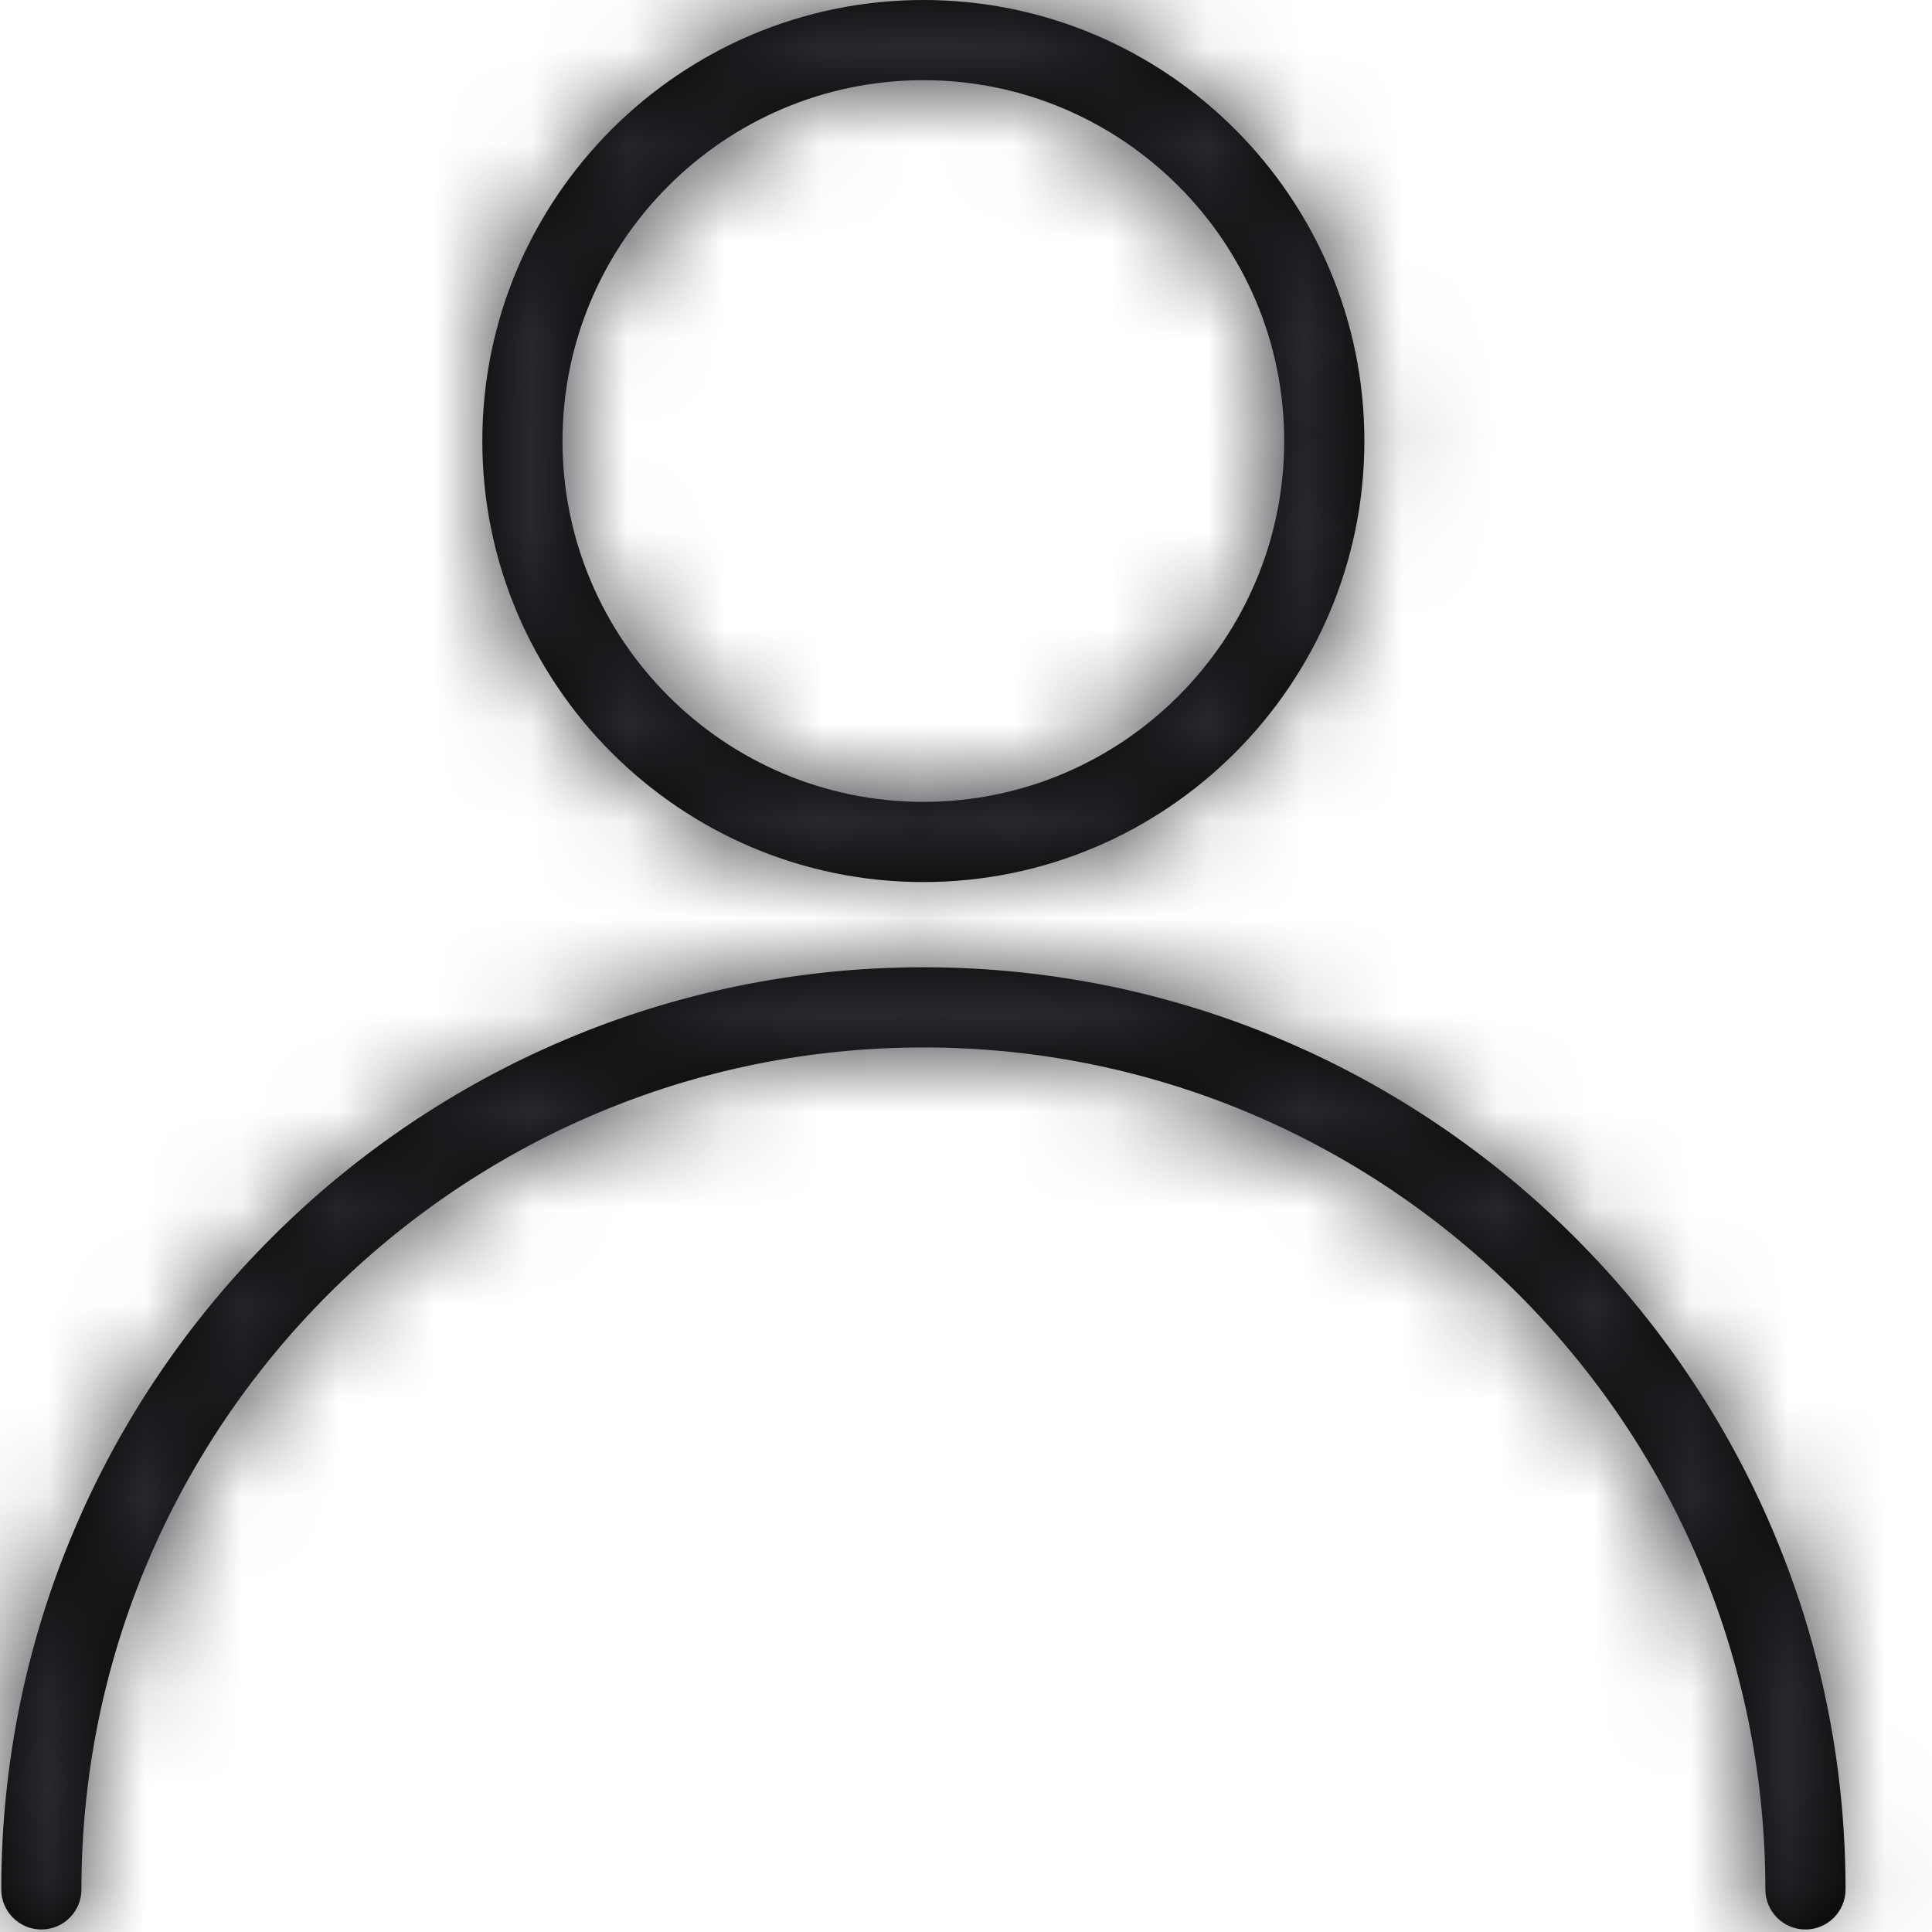
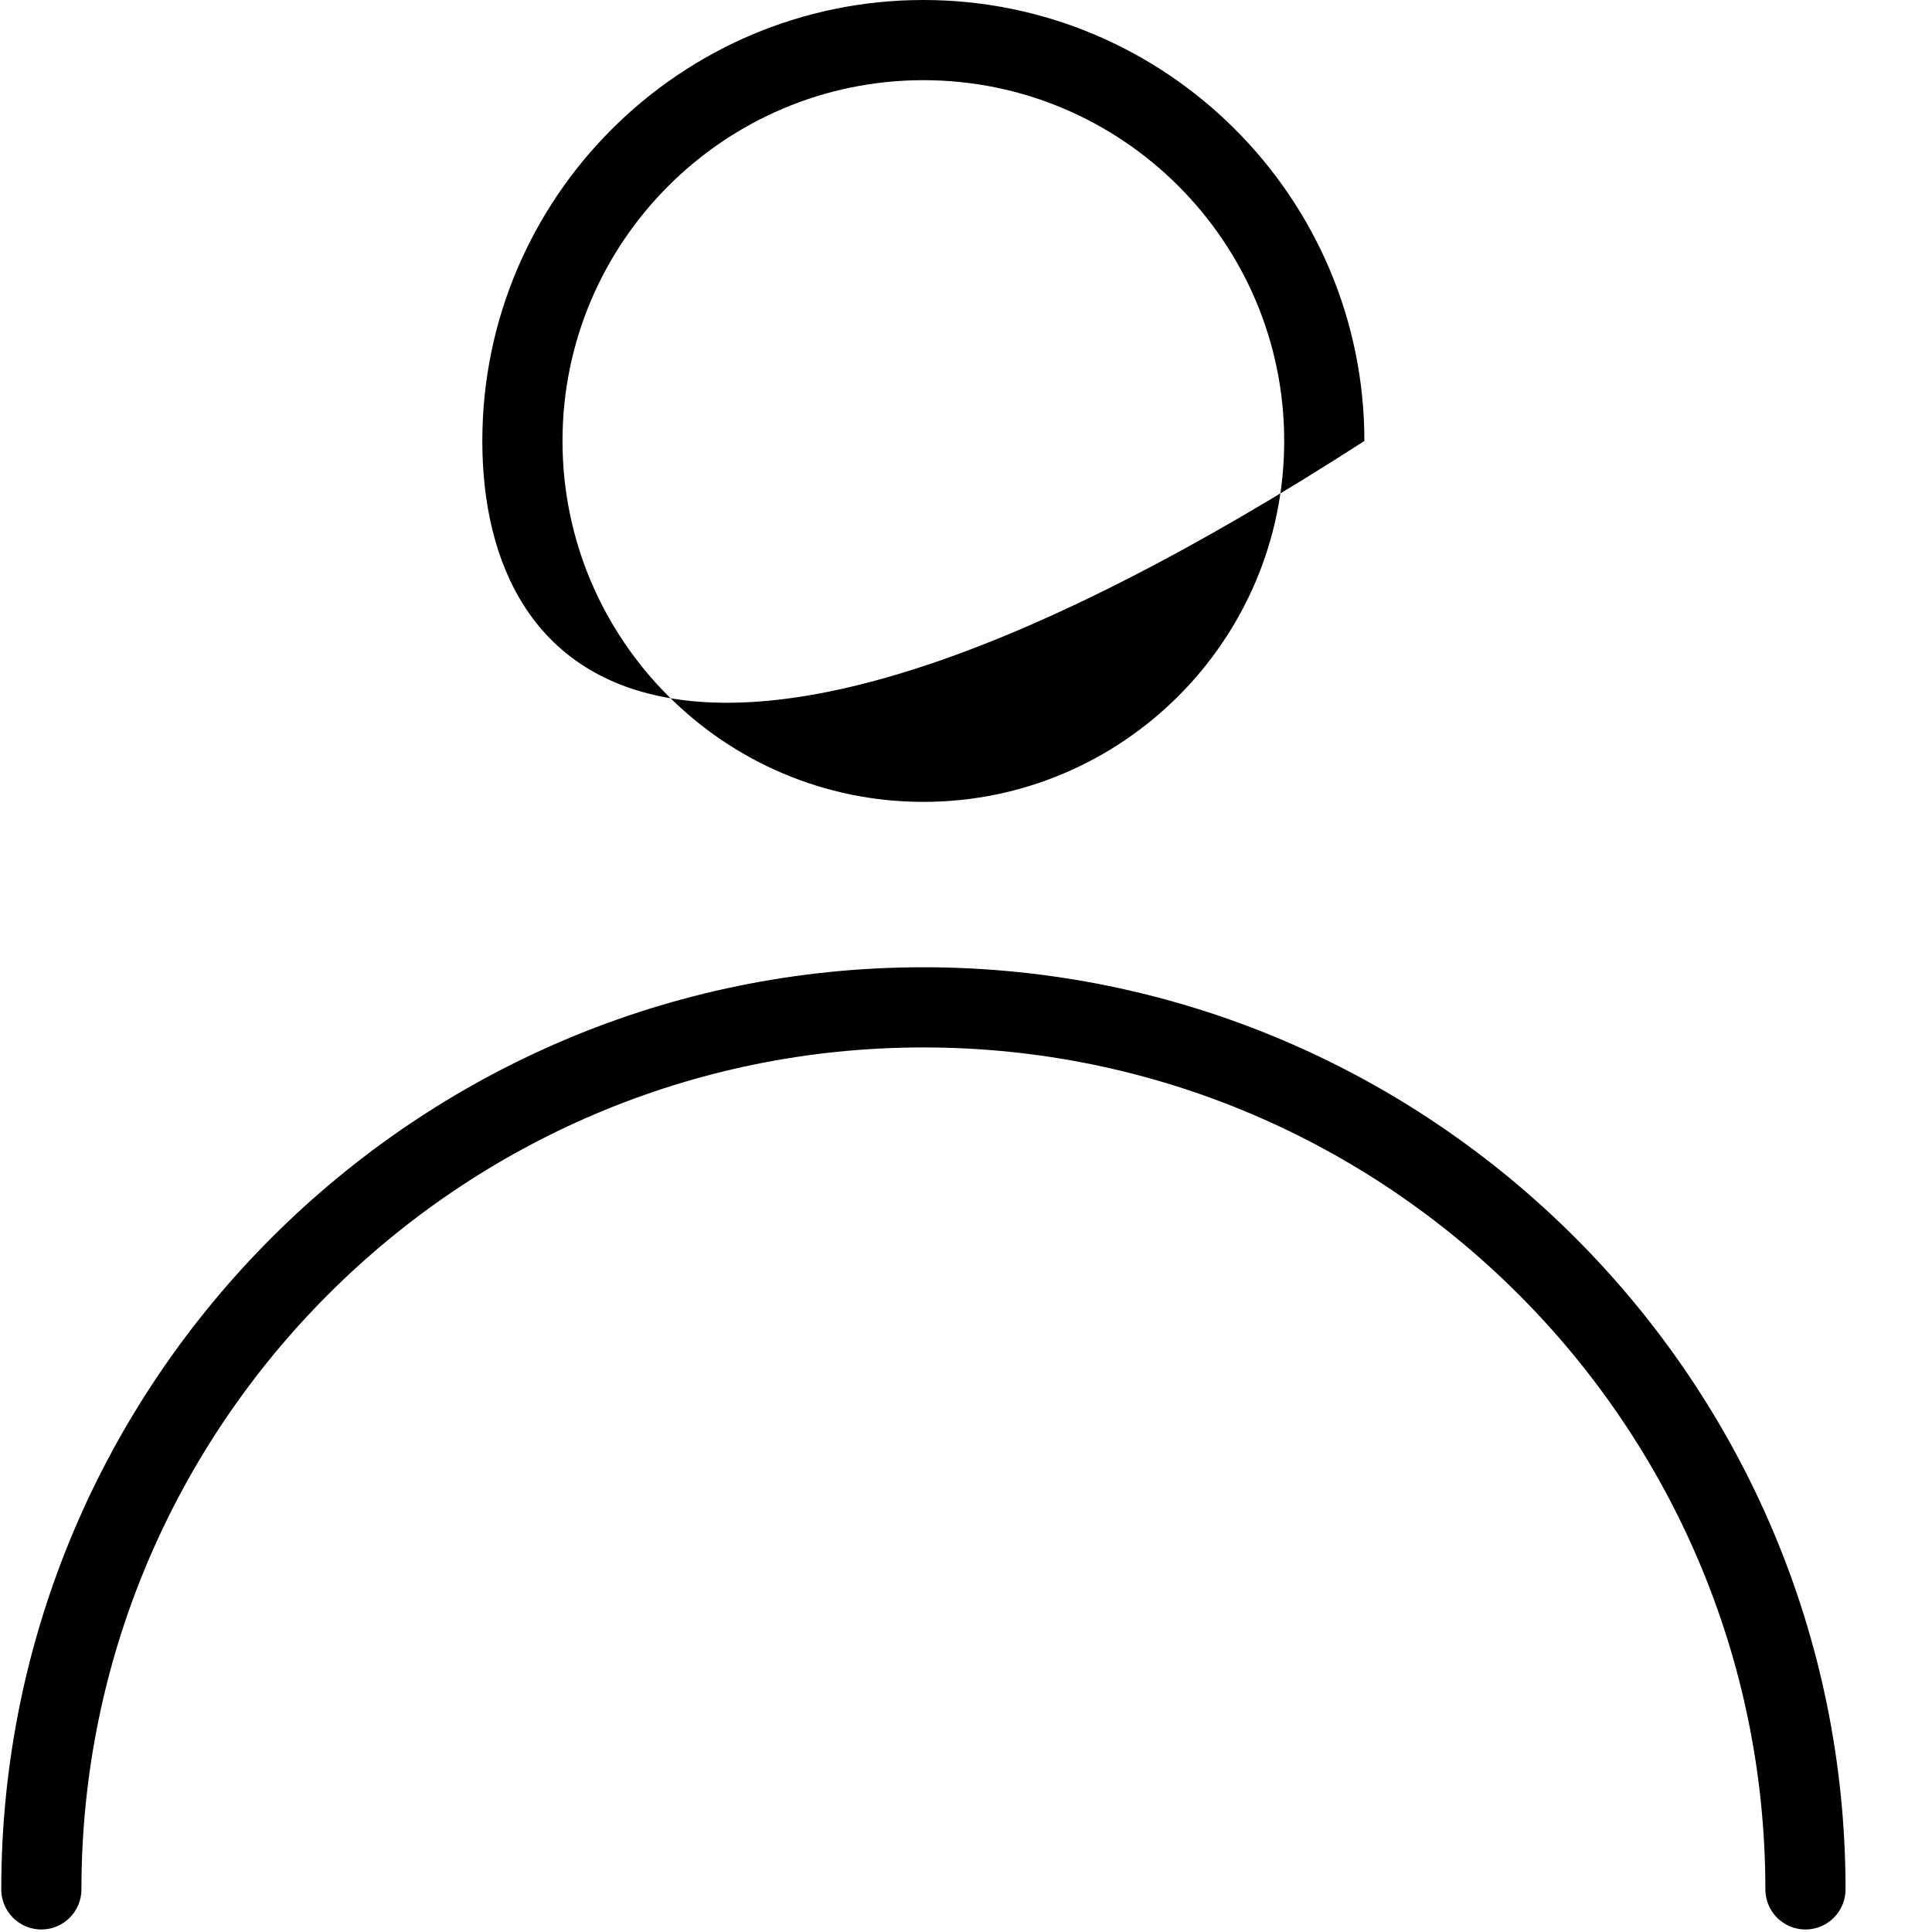
<svg xmlns="http://www.w3.org/2000/svg" xmlns:xlink="http://www.w3.org/1999/xlink" width="20px" height="20px" viewBox="0 0 20 20" version="1.1">
  <title>Login</title>
  <defs>
-     <path d="M9.559,10.013 C14.822,10.013 19.105,14.294 19.105,19.559 C19.105,19.788 18.919,19.974 18.69,19.974 C18.461,19.974 18.275,19.788 18.275,19.559 C18.275,14.752 14.365,10.843 9.559,10.843 C4.753,10.843 0.843,14.752 0.843,19.559 C0.843,19.788 0.657,19.974 0.428,19.974 C0.199,19.974 0.013,19.788 0.013,19.559 C0.013,14.295 4.295,10.013 9.559,10.013 Z M9.559,0 C12.076,0 14.124,2.048 14.124,4.565 C14.124,7.083 12.076,9.131 9.559,9.131 C7.042,9.131 4.993,7.083 4.993,4.565 C4.993,2.048 7.042,0 9.559,0 Z M9.559,0.83 C7.499,0.83 5.823,2.506 5.823,4.565 C5.823,6.625 7.499,8.301 9.559,8.301 C11.618,8.301 13.294,6.625 13.294,4.565 C13.294,2.506 11.618,0.83 9.559,0.83 Z" id="path-1" />
+     <path d="M9.559,10.013 C14.822,10.013 19.105,14.294 19.105,19.559 C19.105,19.788 18.919,19.974 18.69,19.974 C18.461,19.974 18.275,19.788 18.275,19.559 C18.275,14.752 14.365,10.843 9.559,10.843 C4.753,10.843 0.843,14.752 0.843,19.559 C0.843,19.788 0.657,19.974 0.428,19.974 C0.199,19.974 0.013,19.788 0.013,19.559 C0.013,14.295 4.295,10.013 9.559,10.013 Z M9.559,0 C12.076,0 14.124,2.048 14.124,4.565 C7.042,9.131 4.993,7.083 4.993,4.565 C4.993,2.048 7.042,0 9.559,0 Z M9.559,0.83 C7.499,0.83 5.823,2.506 5.823,4.565 C5.823,6.625 7.499,8.301 9.559,8.301 C11.618,8.301 13.294,6.625 13.294,4.565 C13.294,2.506 11.618,0.83 9.559,0.83 Z" id="path-1" />
  </defs>
  <g id="Icons" stroke="none" stroke-width="1" fill="none" fill-rule="evenodd">
    <g id="Junior-Couture-Asset-Library" transform="translate(-188, -481)">
      <g id="JuniorCouture_200820/Colour/Charcoal/Default" transform="translate(188, 481)">
        <mask id="mask-2" fill="white">
          <use xlink:href="#path-1" />
        </mask>
        <use id="Mask" fill="#000000" fill-rule="nonzero" xlink:href="#path-1" />
        <g id="Group" mask="url(#mask-2)" fill="#323036">
          <g id="JuniorCouture_200820/Colour/Charcoal/Default">
-             <rect id="Rectangle-Copy" x="0" y="0" width="20" height="20" />
-           </g>
+             </g>
        </g>
      </g>
    </g>
  </g>
</svg>